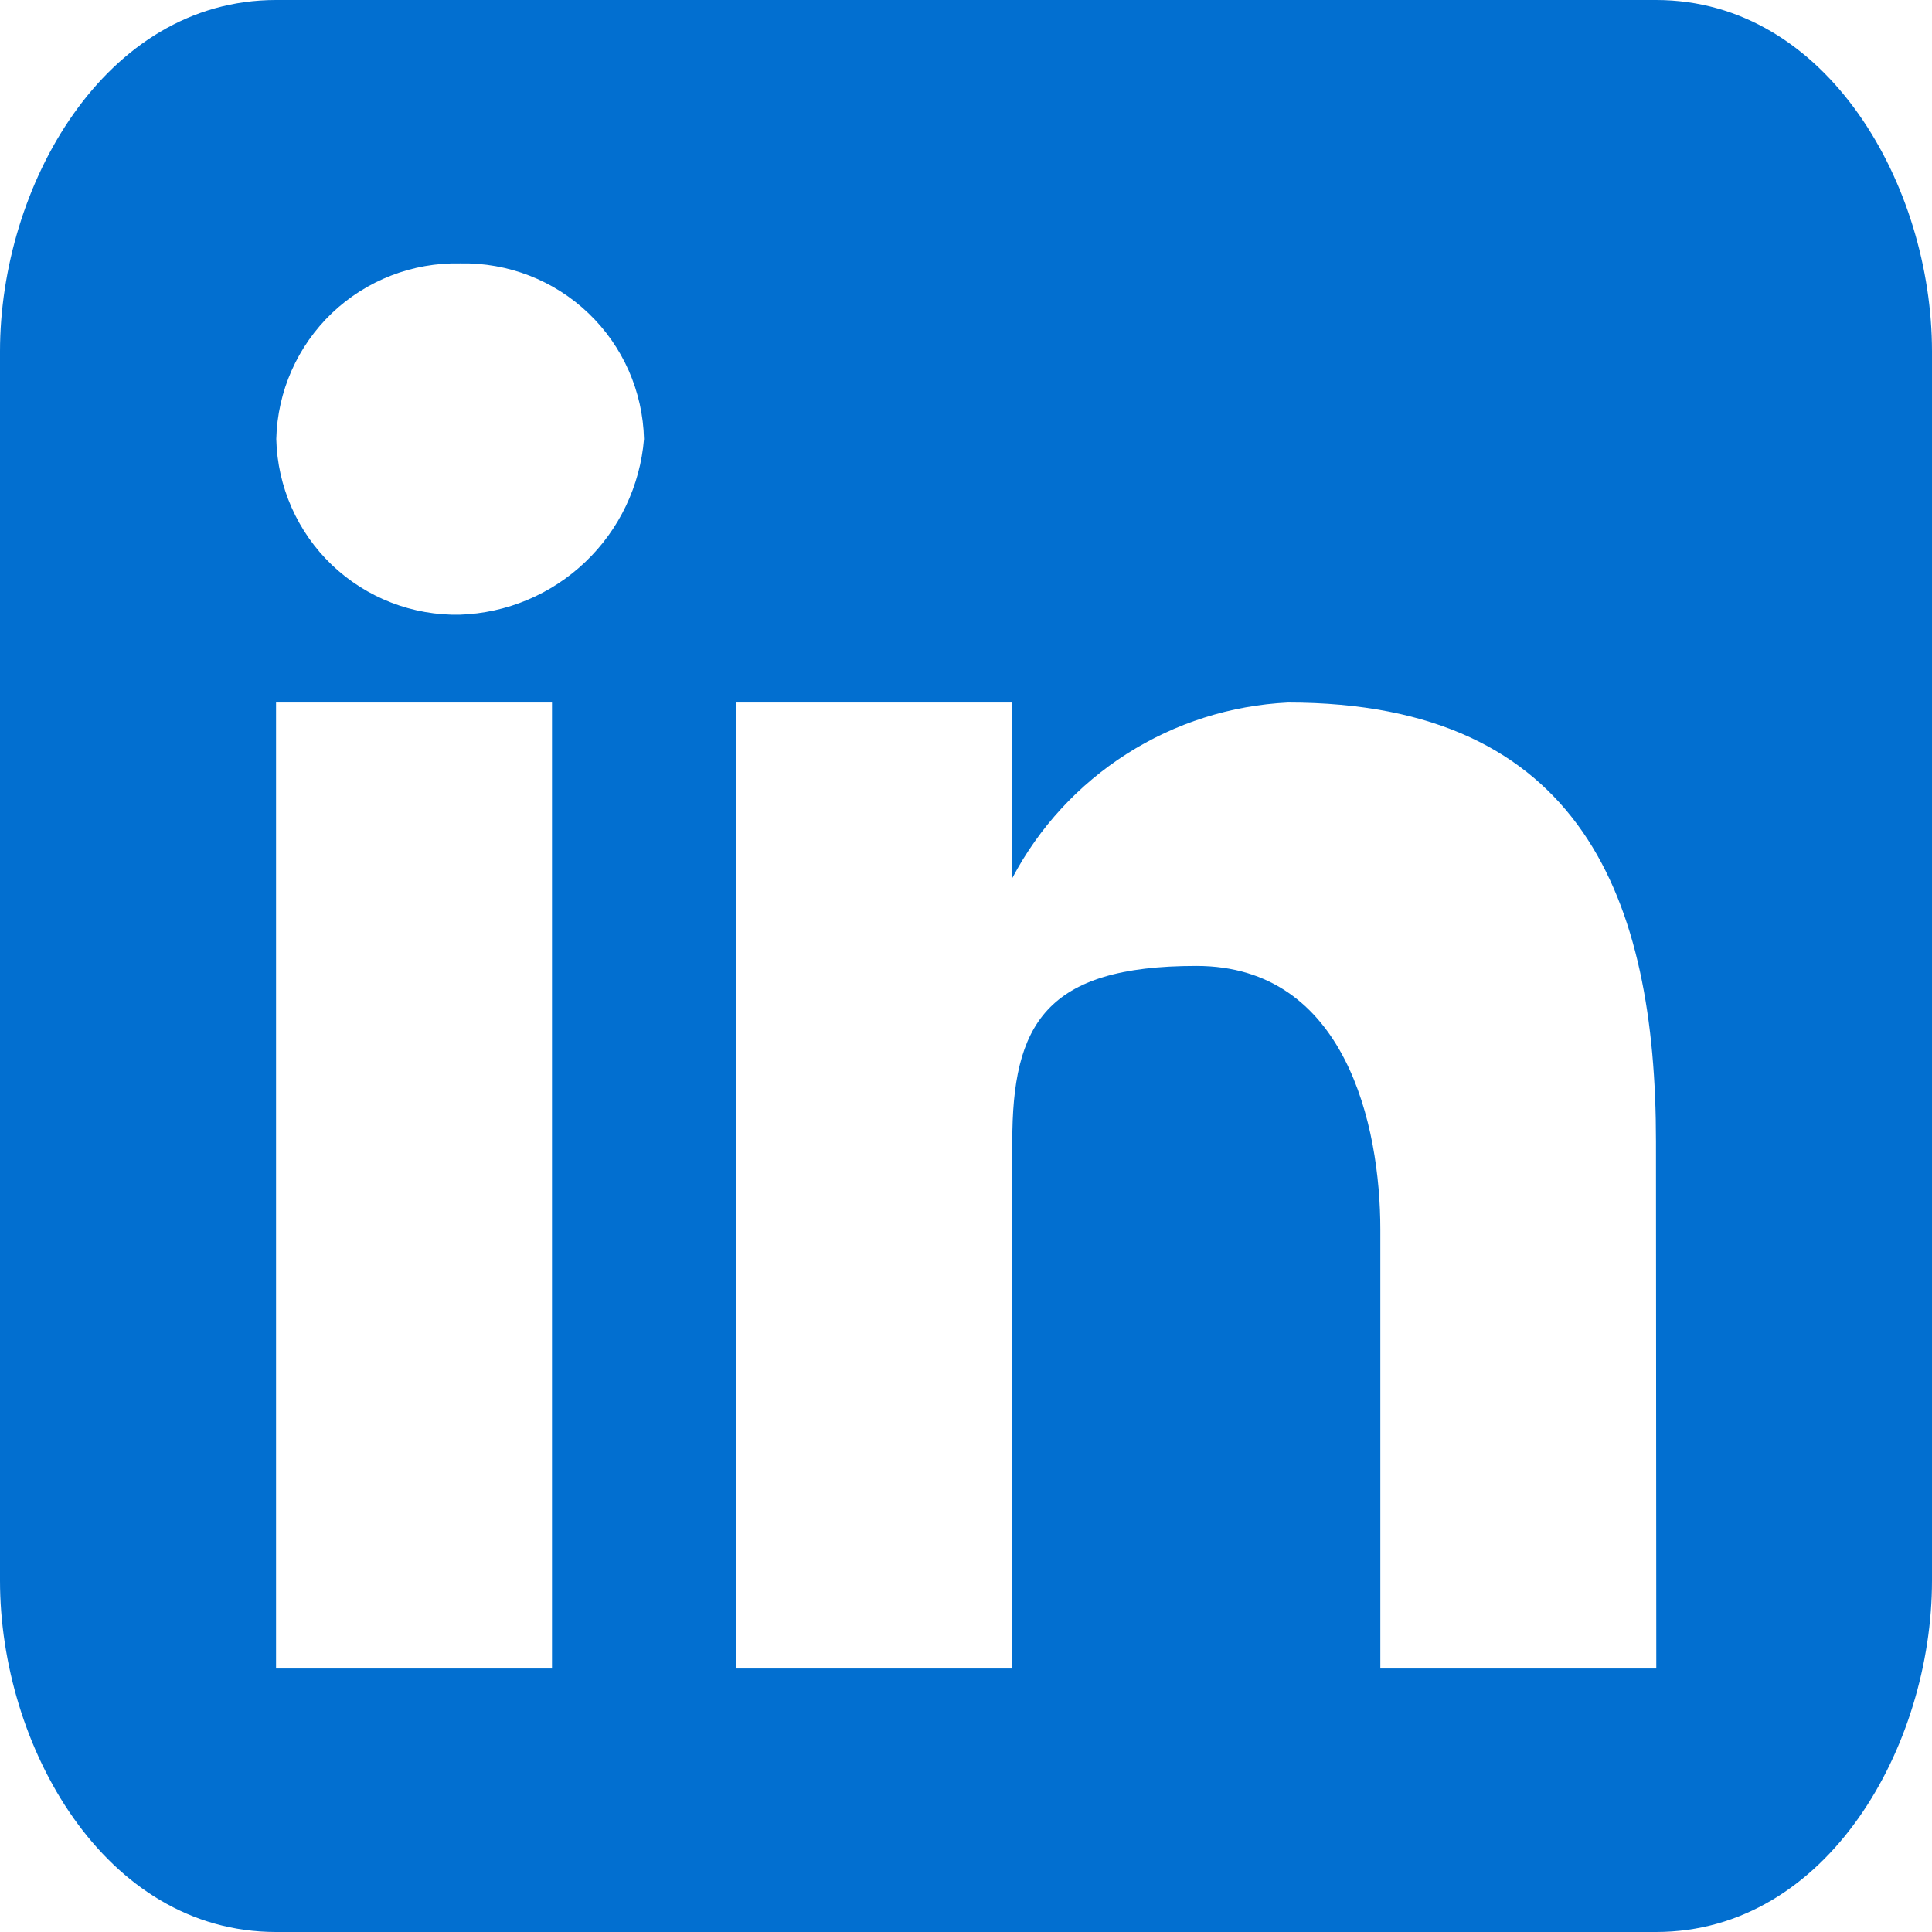
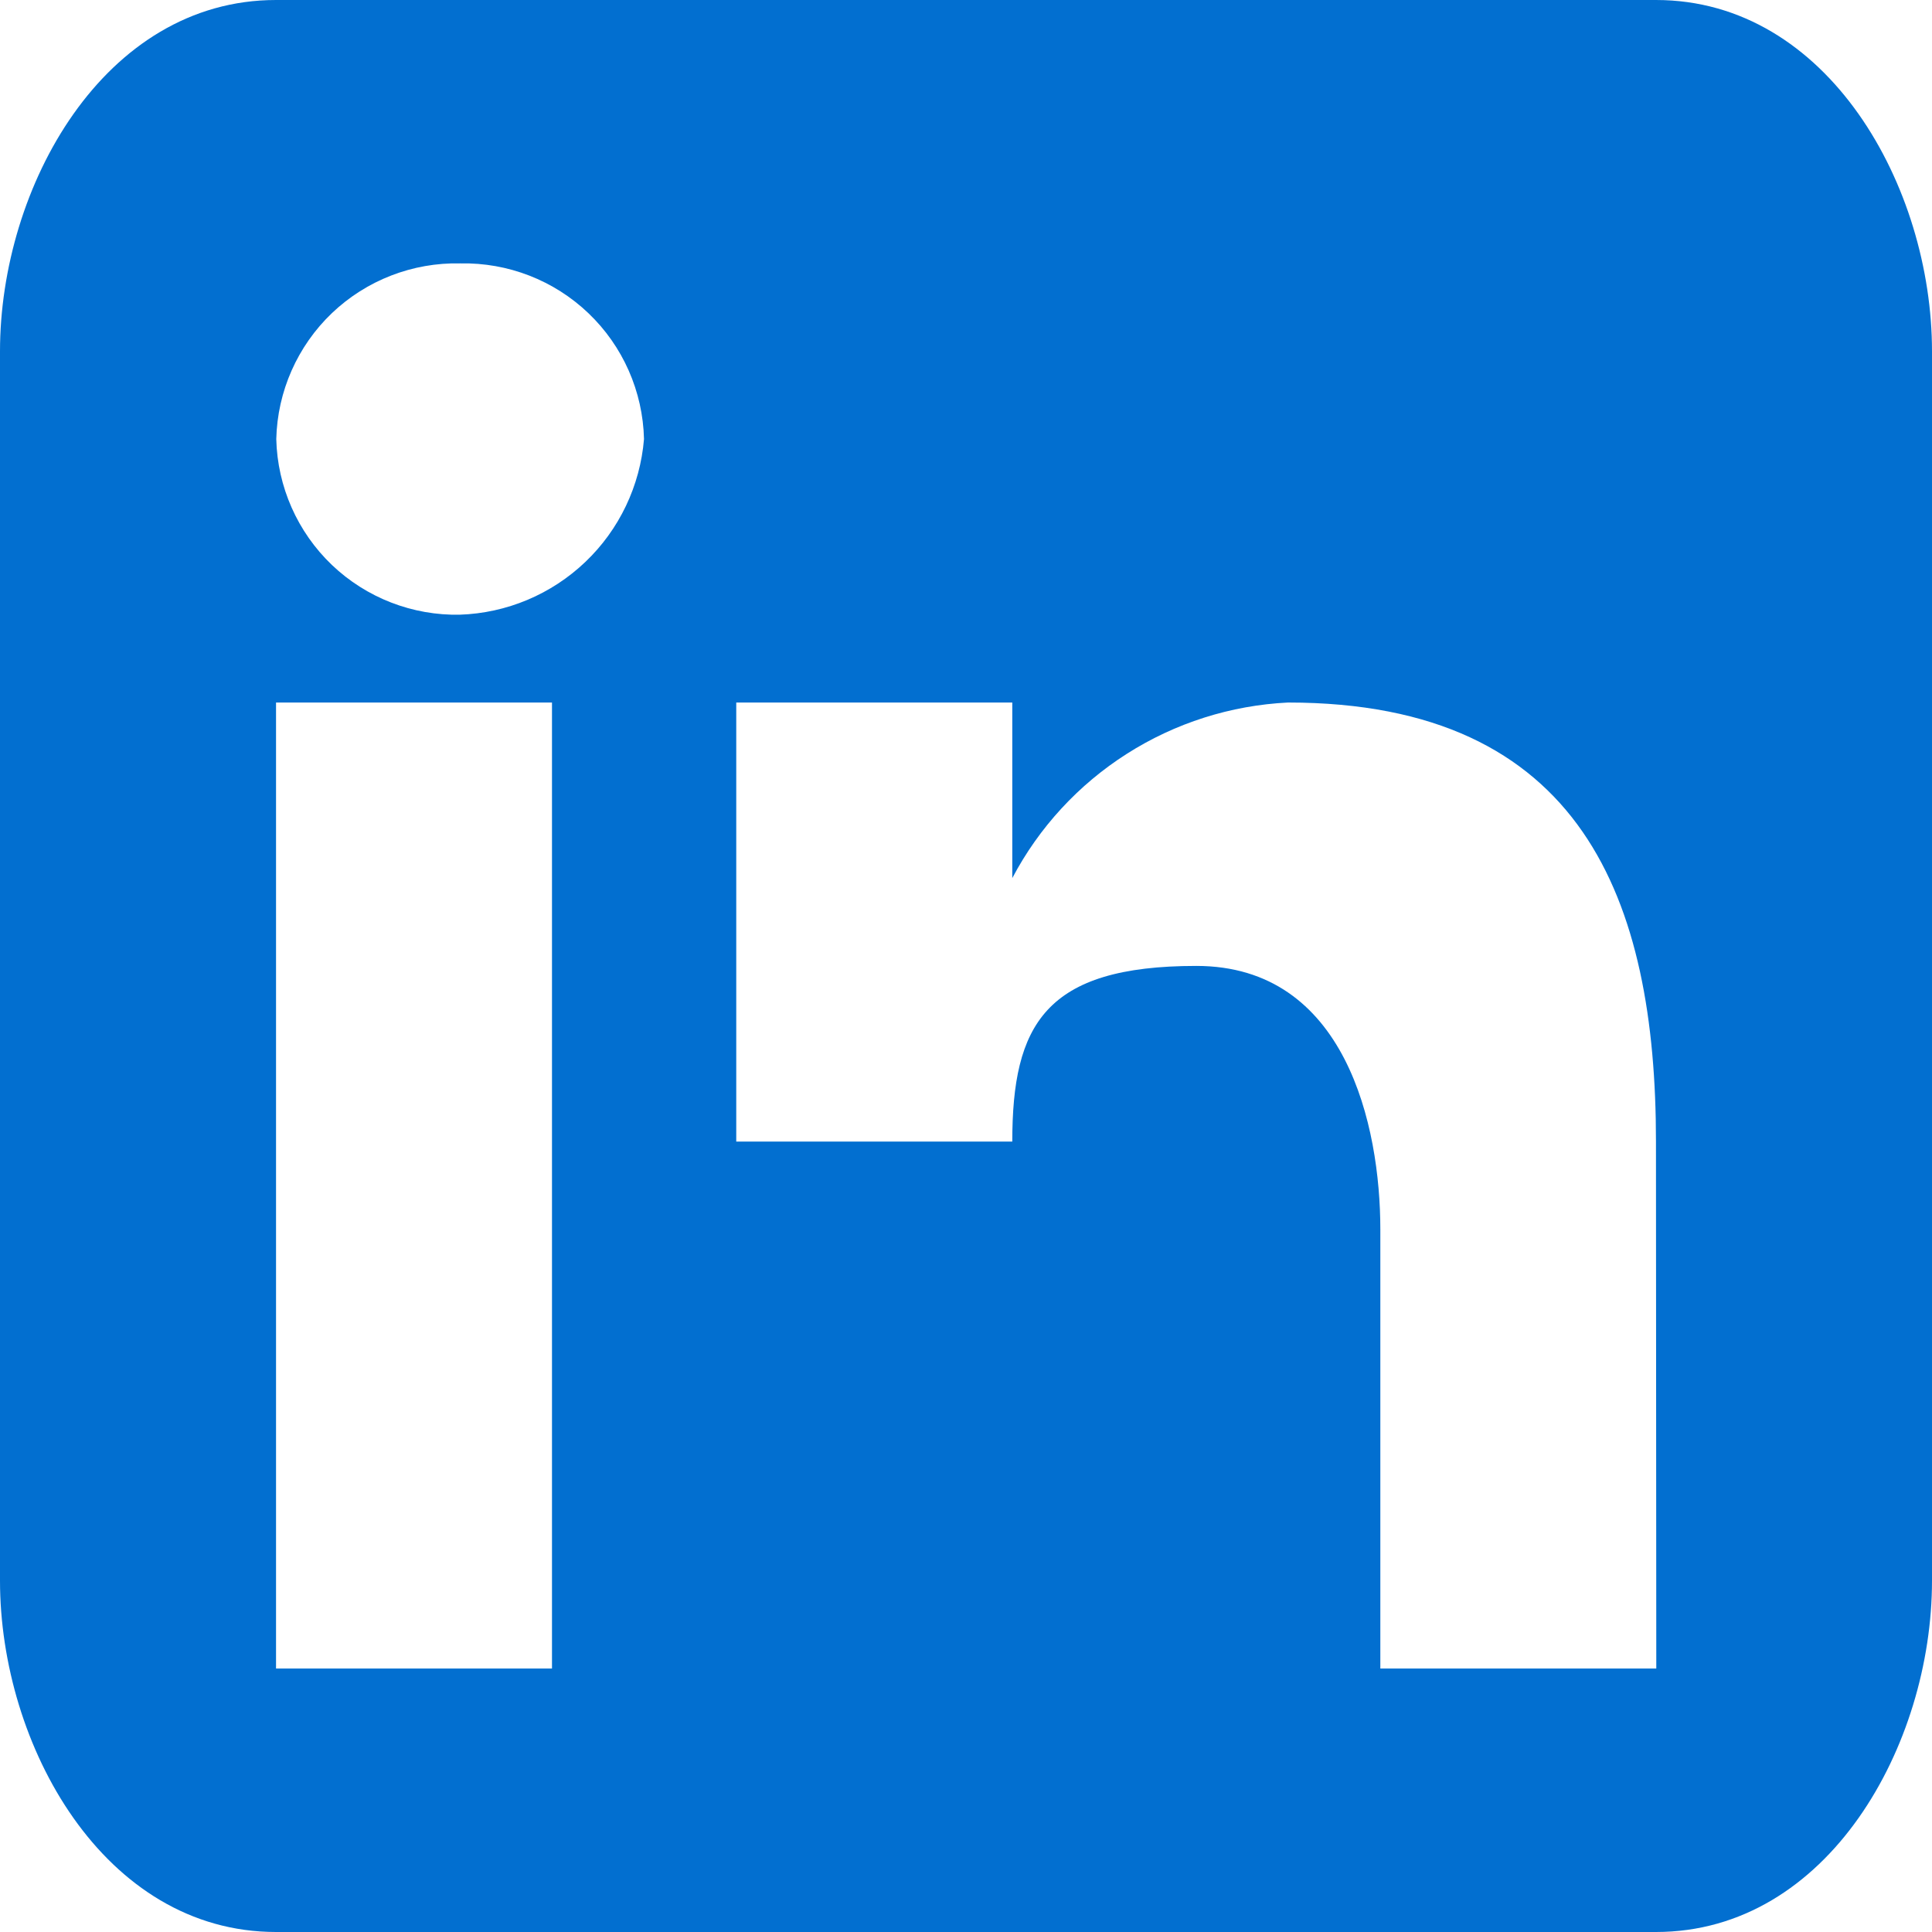
<svg xmlns="http://www.w3.org/2000/svg" width="24" height="24" viewBox="0 0 24 24" fill="none">
-   <path d="M20.571 0H3.429C1.29 0 0 2.322 0 4.364V19.636C0 21.678 1.29 24 3.429 24H20.571C22.71 24 24 21.678 24 19.636V4.364C24 2.322 22.71 0 20.571 0ZM6.857 20.727H3.429V8.727H6.857V20.727ZM5.718 7.636C5.126 7.649 4.552 7.427 4.123 7.018C3.695 6.609 3.446 6.046 3.432 5.454C3.446 4.862 3.695 4.299 4.123 3.89C4.552 3.481 5.126 3.259 5.718 3.272C6.31 3.26 6.882 3.482 7.31 3.891C7.738 4.3 7.986 4.862 8 5.454C7.952 6.035 7.693 6.579 7.271 6.981C6.848 7.384 6.293 7.617 5.71 7.636H5.718ZM20.575 20.727H17.147V15.272C17.147 13.987 16.718 11.999 14.861 11.999C12.98 11.999 12.575 12.733 12.575 14.181V20.727H9.146V8.727H12.575V10.908C12.907 10.278 13.398 9.746 13.998 9.364C14.599 8.981 15.289 8.762 16 8.727C19.662 8.727 20.571 11.189 20.571 14.181L20.575 20.727Z" fill="#026FD0" />
+   <path d="M20.571 0H3.429C1.29 0 0 2.322 0 4.364V19.636C0 21.678 1.29 24 3.429 24H20.571C22.71 24 24 21.678 24 19.636V4.364C24 2.322 22.71 0 20.571 0ZM6.857 20.727H3.429V8.727H6.857V20.727ZM5.718 7.636C5.126 7.649 4.552 7.427 4.123 7.018C3.695 6.609 3.446 6.046 3.432 5.454C3.446 4.862 3.695 4.299 4.123 3.89C4.552 3.481 5.126 3.259 5.718 3.272C6.31 3.26 6.882 3.482 7.31 3.891C7.738 4.3 7.986 4.862 8 5.454C7.952 6.035 7.693 6.579 7.271 6.981C6.848 7.384 6.293 7.617 5.71 7.636H5.718ZM20.575 20.727H17.147V15.272C17.147 13.987 16.718 11.999 14.861 11.999C12.98 11.999 12.575 12.733 12.575 14.181H9.146V8.727H12.575V10.908C12.907 10.278 13.398 9.746 13.998 9.364C14.599 8.981 15.289 8.762 16 8.727C19.662 8.727 20.571 11.189 20.571 14.181L20.575 20.727Z" fill="#026FD0" />
</svg>